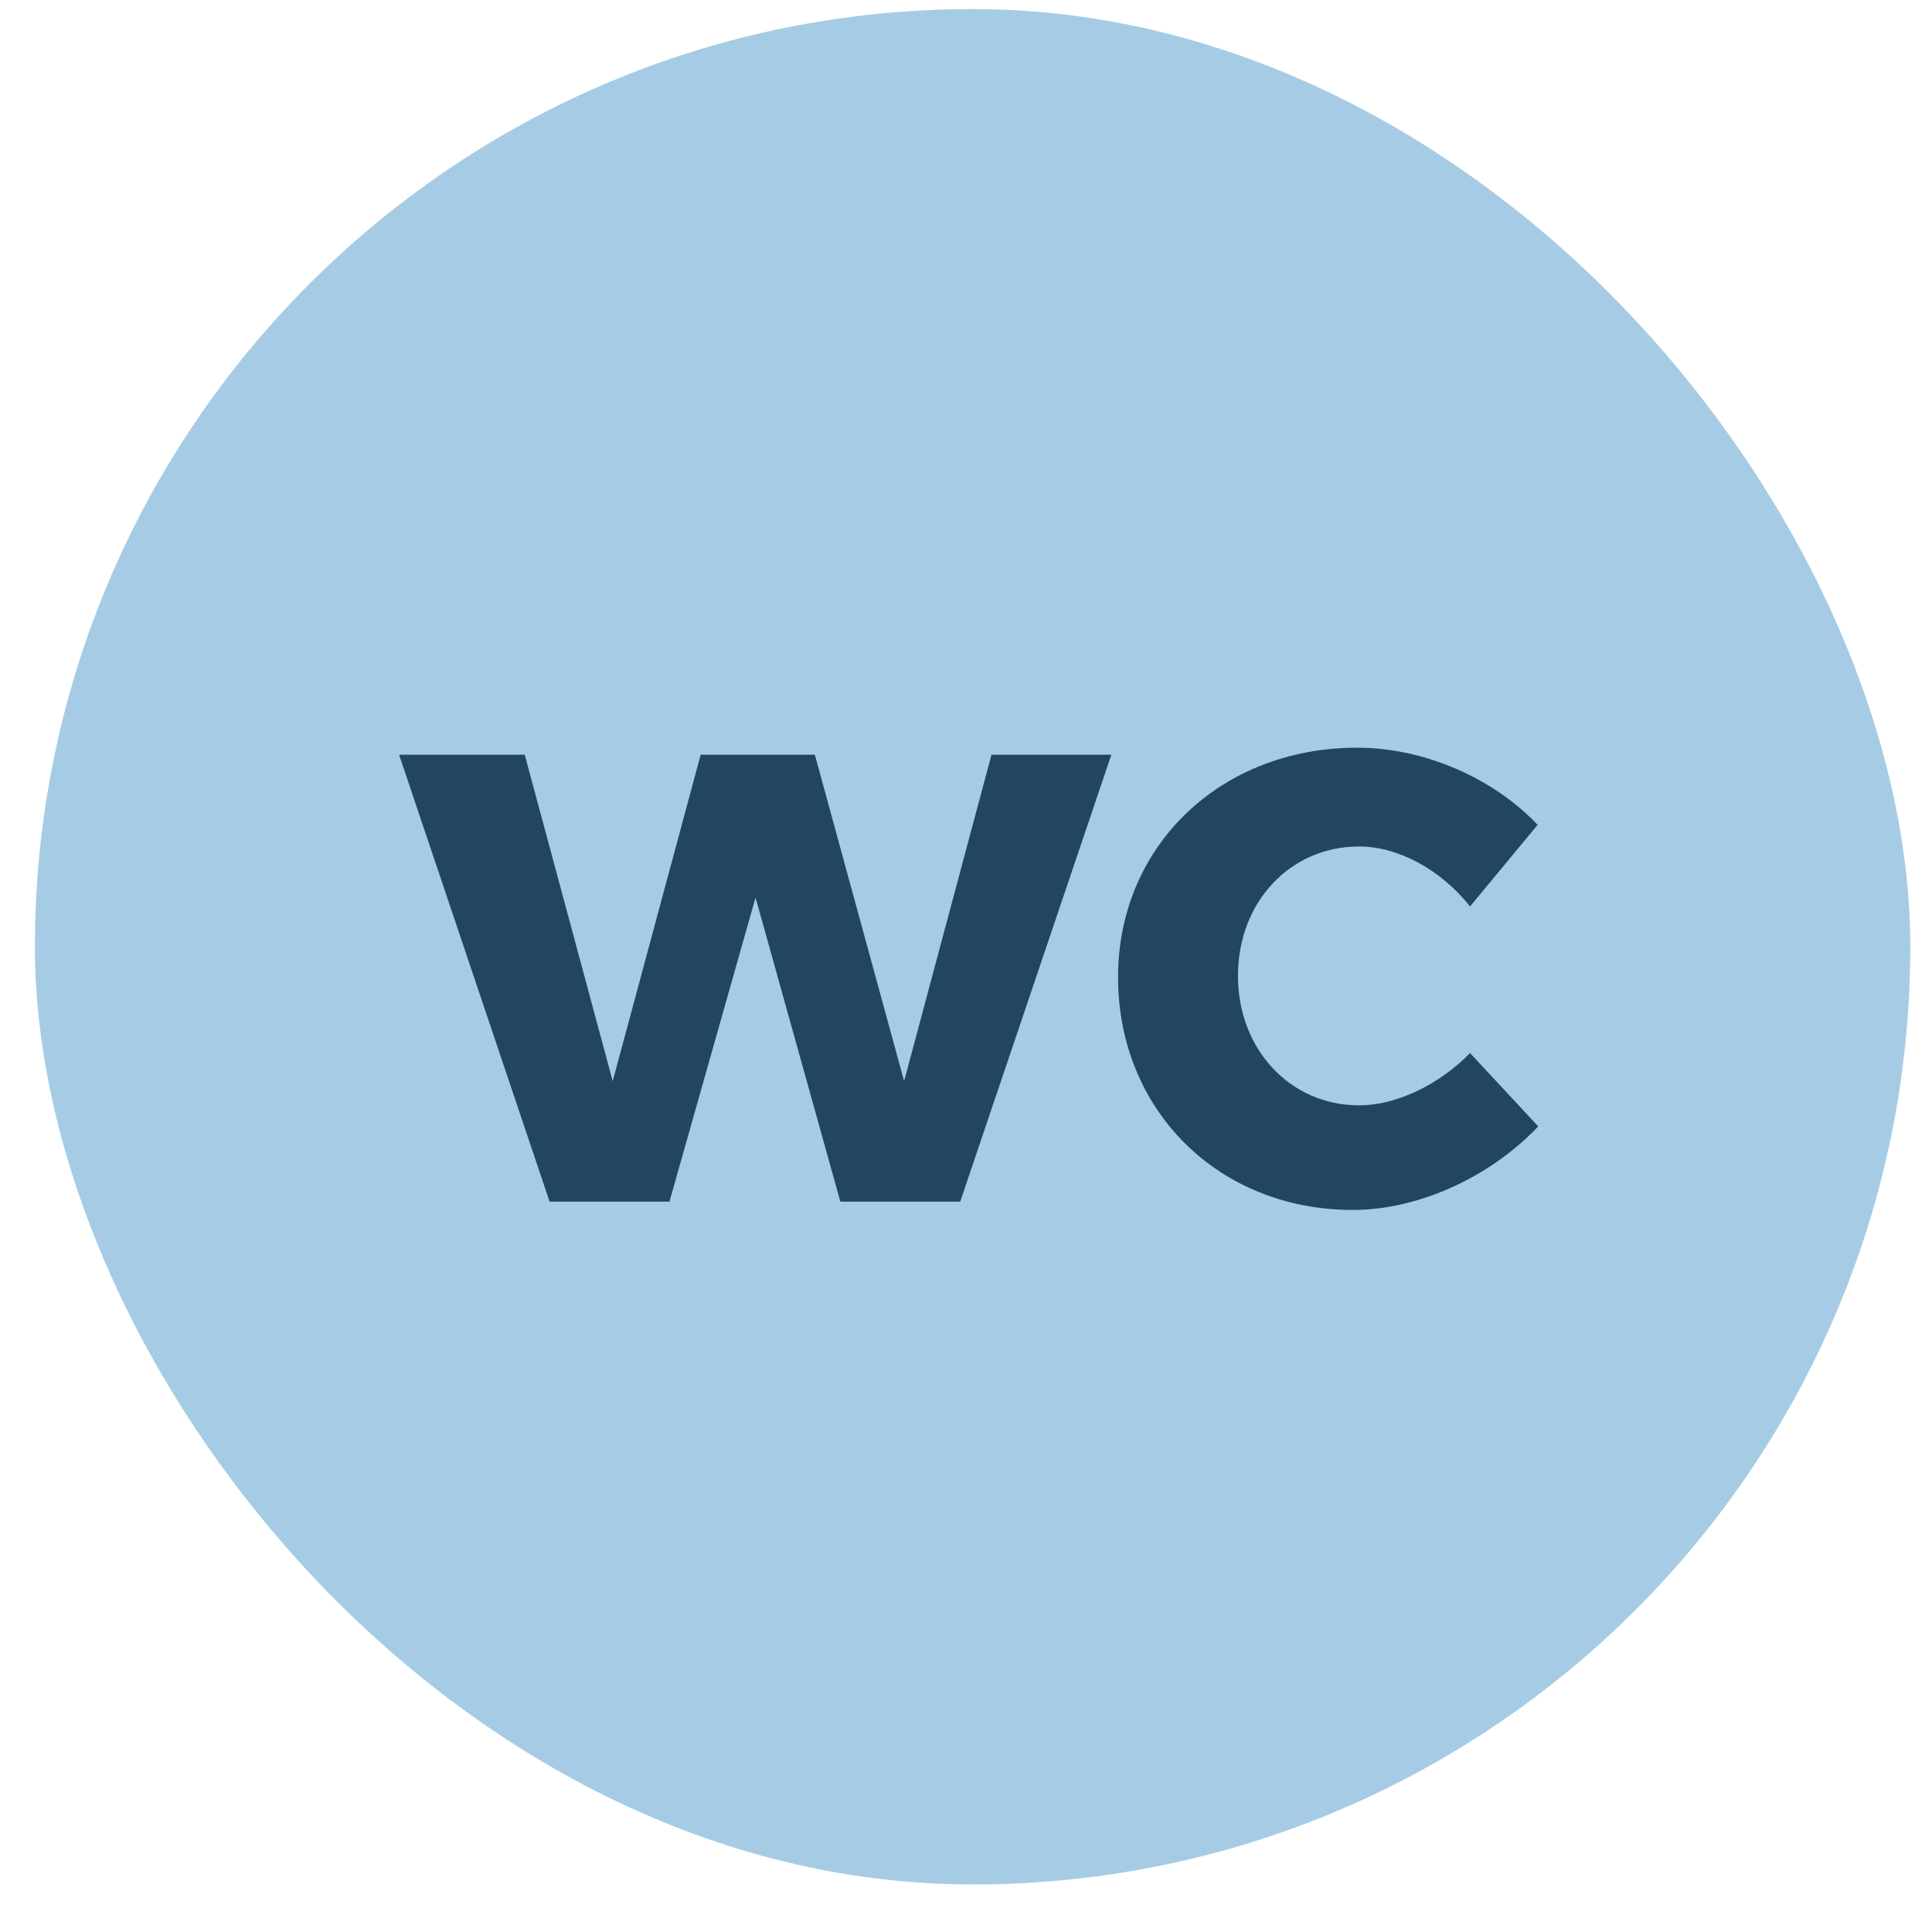
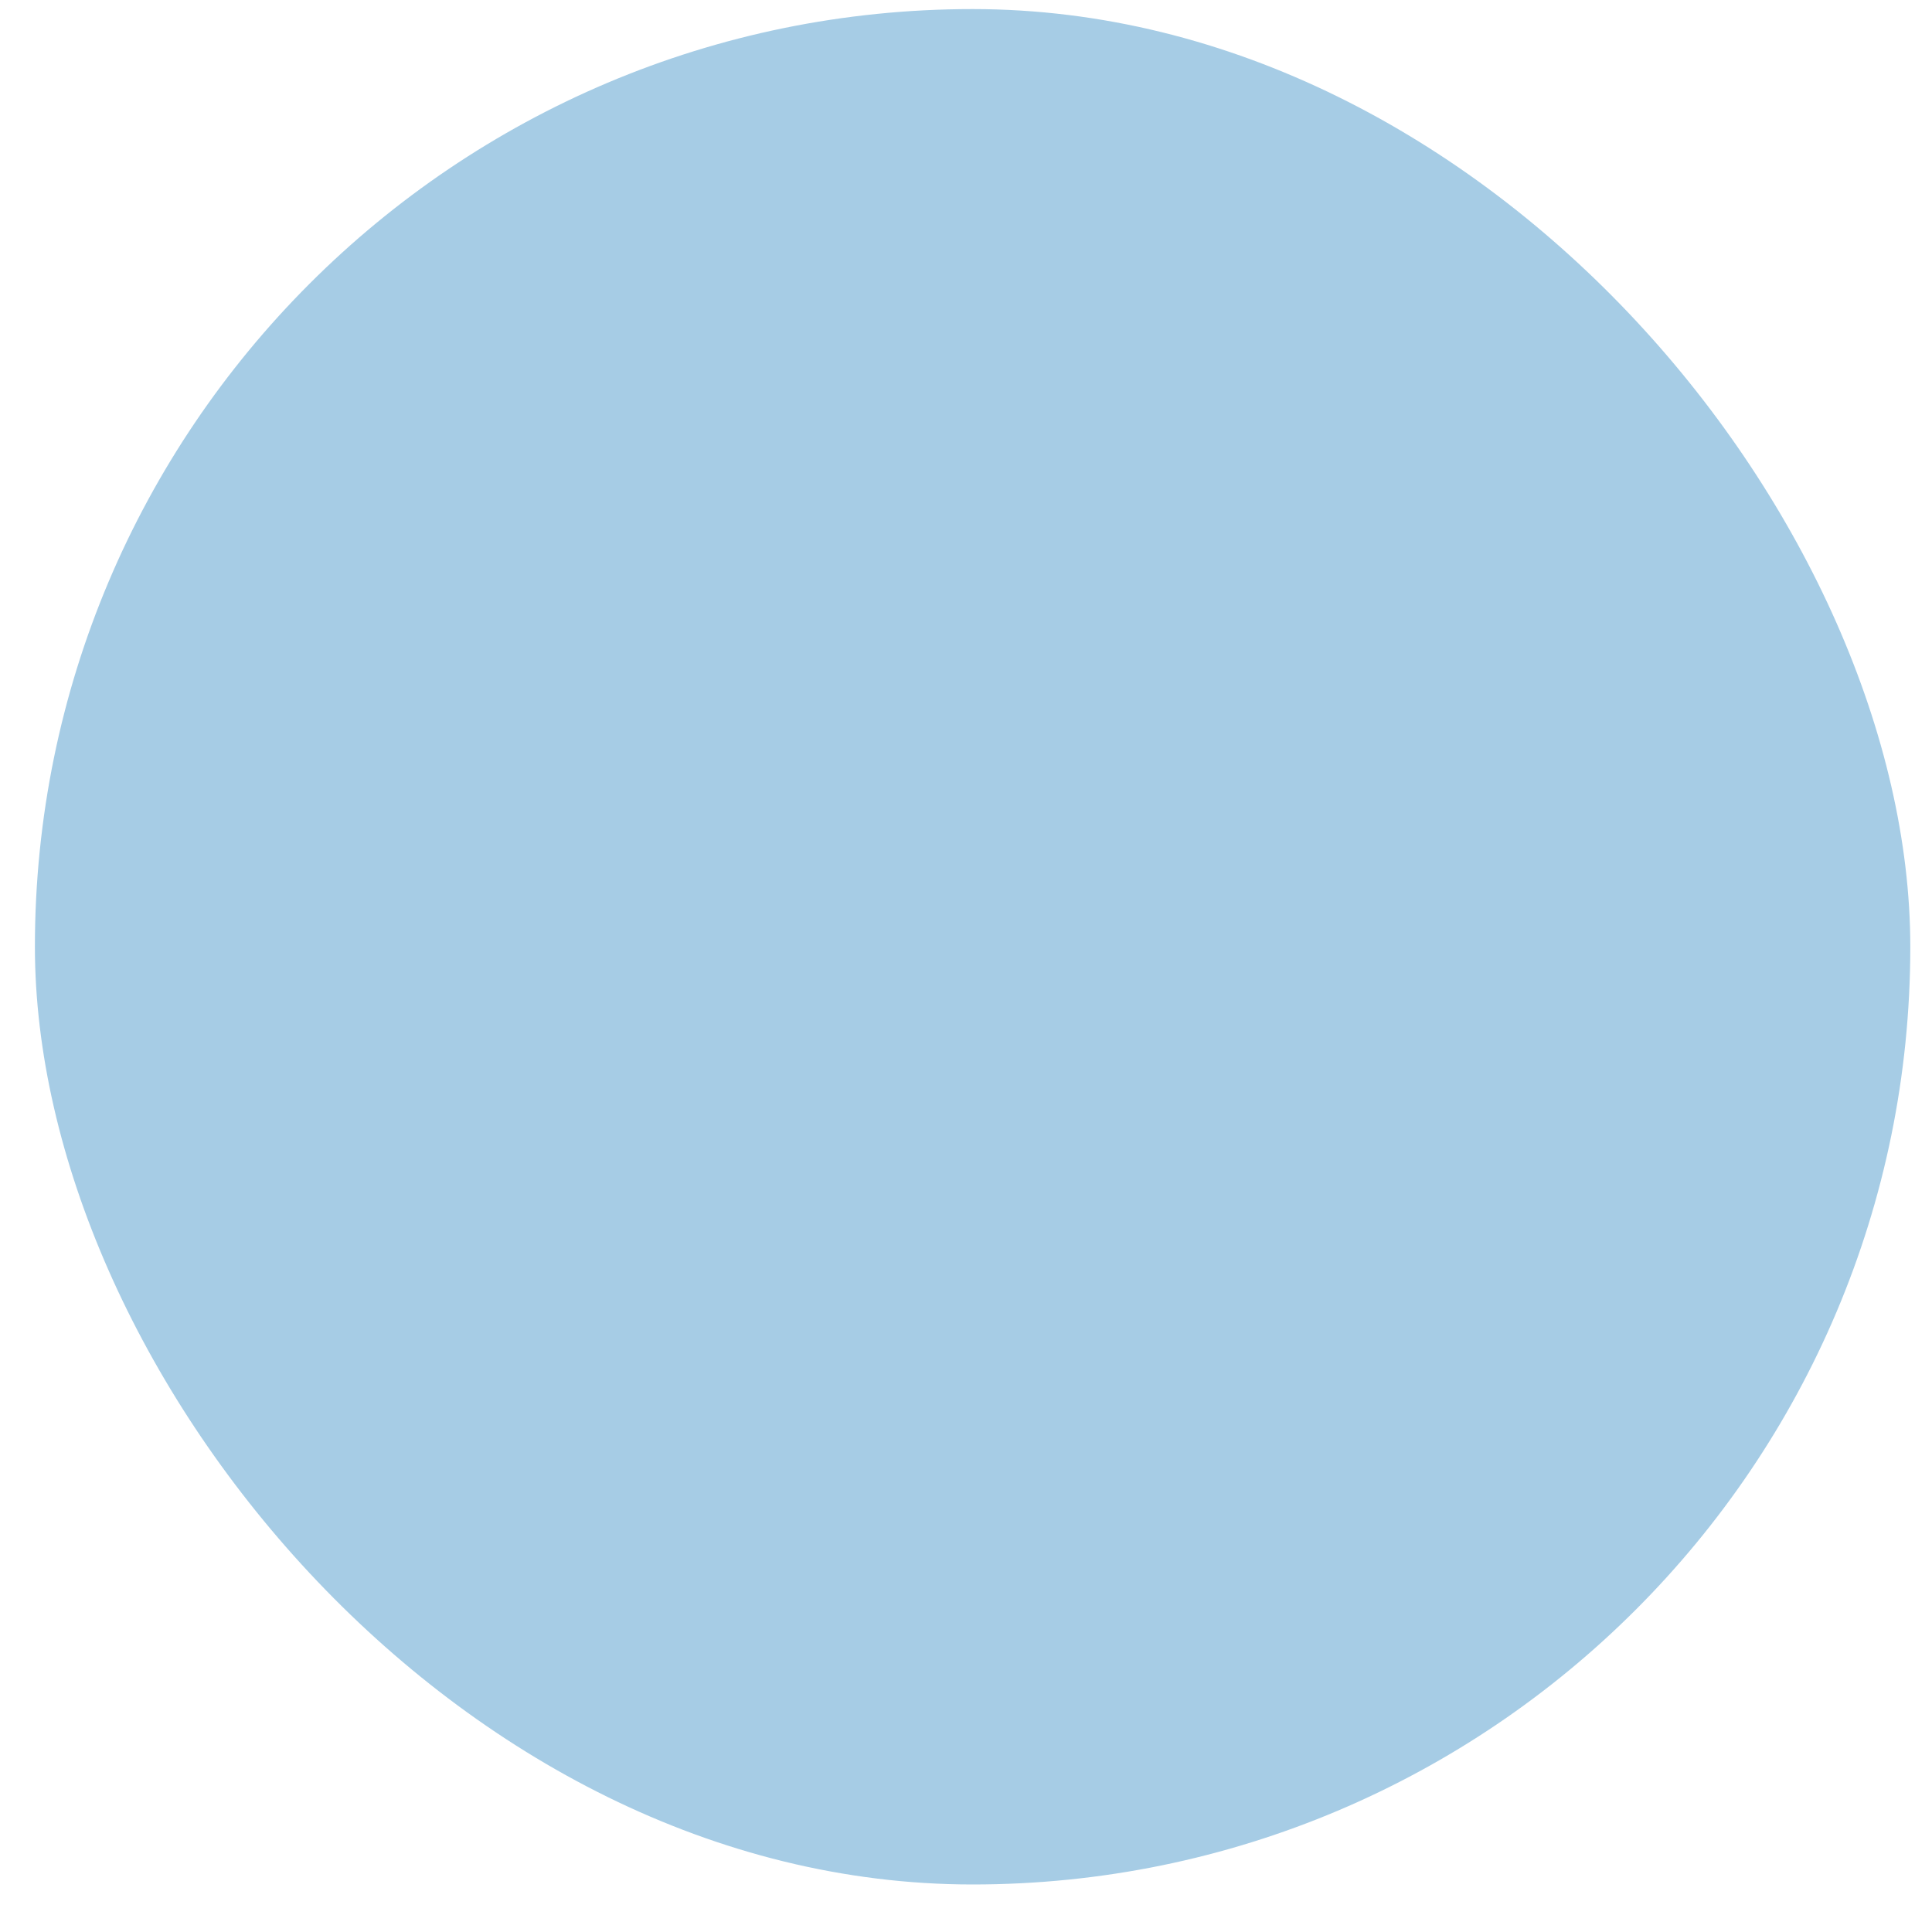
<svg xmlns="http://www.w3.org/2000/svg" width="30" height="30" viewBox="0 0 30 30" fill="none">
  <rect x="0.542" y="0.141" width="29.121" height="29.121" rx="14.561" fill="#A6CCE5" />
-   <path d="M15.396 11.719L14.039 16.788L12.653 11.719H10.88L9.514 16.788L8.148 11.719H6.197L8.534 18.659H10.395L11.732 13.937L13.049 18.659H14.91L17.257 11.719H15.396ZM22.827 14.075L23.876 12.808C23.183 12.075 22.104 11.61 21.074 11.61C18.955 11.61 17.361 13.134 17.361 15.174C17.361 17.234 18.916 18.788 21.005 18.788C22.035 18.788 23.144 18.273 23.886 17.491L22.827 16.352C22.342 16.848 21.678 17.164 21.104 17.164C20.035 17.164 19.223 16.293 19.223 15.154C19.223 14.006 20.035 13.144 21.104 13.144C21.708 13.144 22.371 13.501 22.827 14.075Z" fill="#224660" />
</svg>